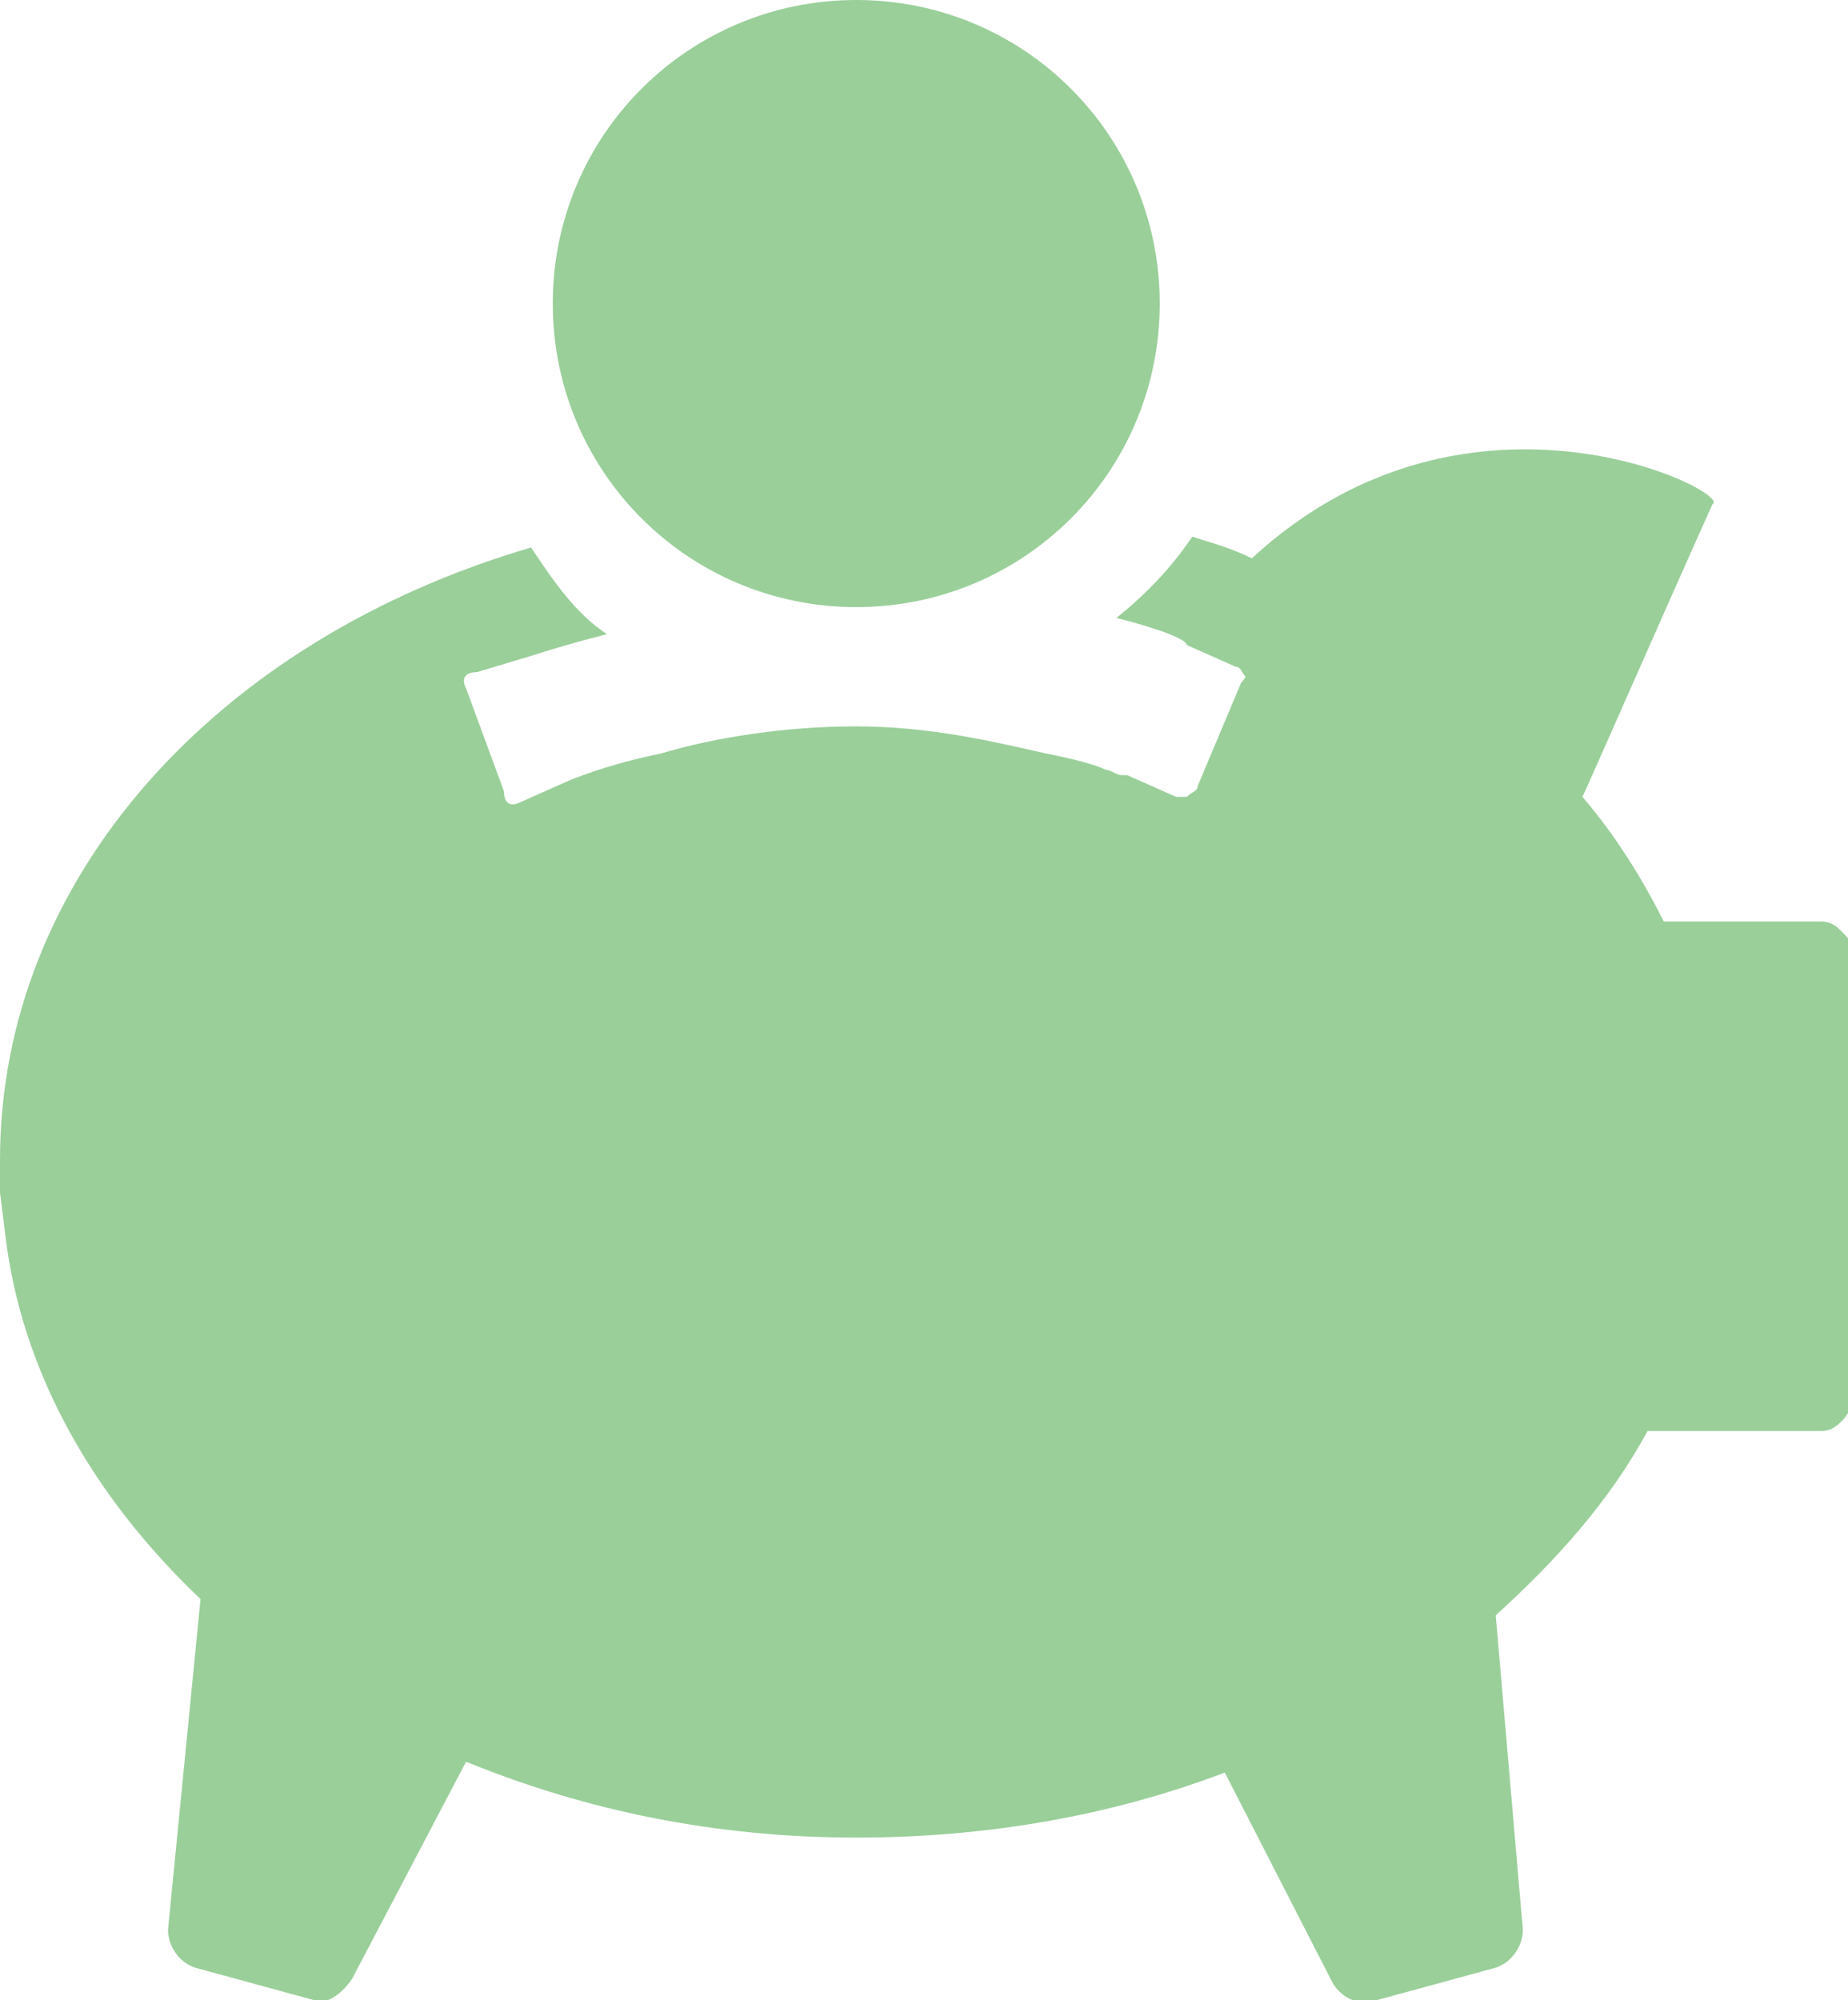
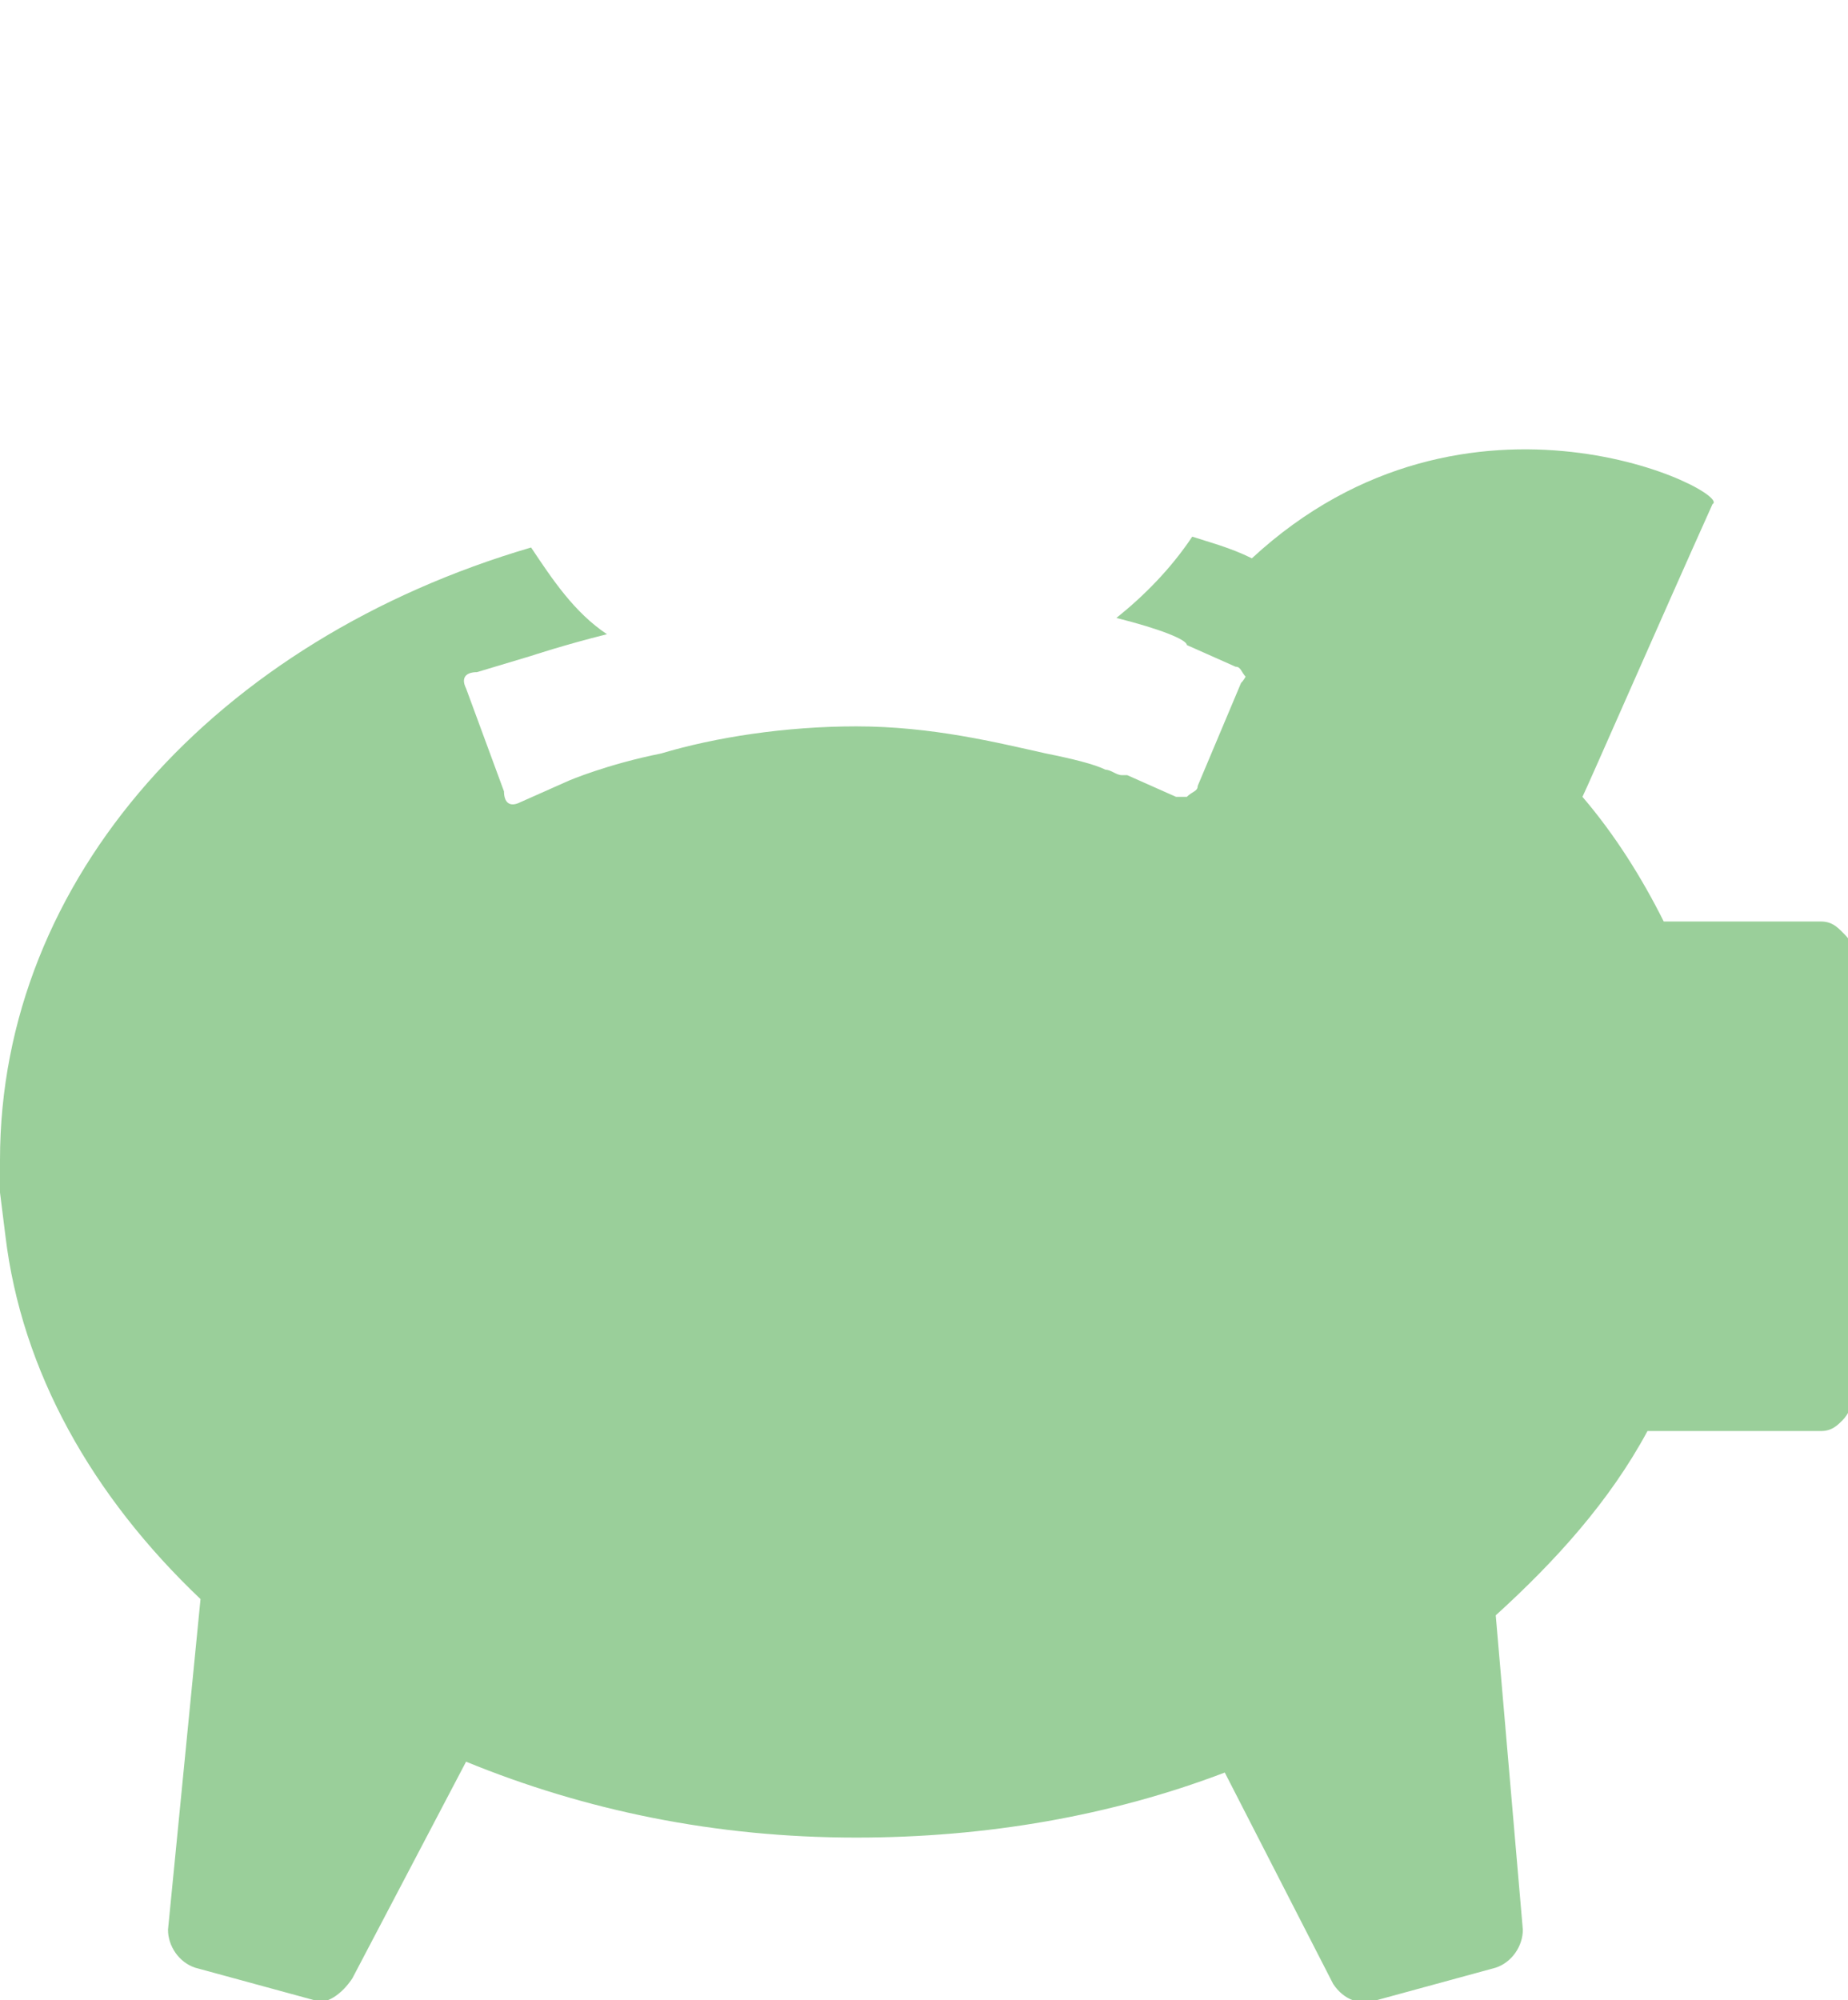
<svg xmlns="http://www.w3.org/2000/svg" version="1.1" id="Слой_1" x="0px" y="0px" viewBox="0 0 34.1 36.9" style="enable-background:new 0 0 34.1 36.9;" xml:space="preserve">
  <style type="text/css">
	.st0{fill:#9acf9a;}
</style>
  <g>
    <path class="st0" d="M22.9,12.6l-0.8,1.9c0,0.1-0.1,0.1-0.2,0.2c-0.1,0-0.2,0-0.2,0l-0.9-0.4l0,0l0,0l0,0l-0.1,0   c-0.1,0-0.2-0.1-0.3-0.1c-0.2-0.1-0.6-0.2-1.1-0.3c-0.9-0.2-2.1-0.5-3.5-0.5c-1.3,0-2.6,0.2-3.6,0.5c-1,0.2-1.7,0.5-1.7,0.5l0,0   l-0.9,0.4c-0.2,0.1-0.3,0-0.3-0.2l-0.7-1.9c-0.1-0.2,0-0.3,0.2-0.3l1-0.3l0,0c0,0,0.6-0.2,1.4-0.4c-0.6-0.4-1-1-1.4-1.6   C4,11.8,0,16.2,0,21.4c0,0.2,0,0.4,0,0.6l0.1,0.8c0.3,2.5,1.6,4.8,3.6,6.7l-0.6,6.1c0,0.3,0.2,0.6,0.5,0.7l2.2,0.6   C6,37,6.3,36.8,6.5,36.5l2.1-4c2.2,0.9,4.6,1.4,7.2,1.4c2.4,0,4.7-0.4,6.8-1.2l2,3.9c0.2,0.3,0.5,0.4,0.8,0.3l2.2-0.6   c0.3-0.1,0.5-0.4,0.5-0.7l-0.5-5.8c1.1-1,2.1-2.1,2.8-3.4h3.2c0.2,0,0.3-0.1,0.4-0.2c0.1-0.1,0.2-0.3,0.2-0.4v-8.2   c0-0.2-0.1-0.3-0.2-0.4c-0.1-0.1-0.2-0.2-0.4-0.2h-2.9c-0.4-0.8-0.9-1.6-1.5-2.3c0.1-0.2,1.5-3.4,2.4-5.4c0.4-0.2-4.5-2.7-8.5,1   c-0.4-0.2-0.8-0.3-1.1-0.4c-0.4,0.6-0.9,1.1-1.4,1.5c0.8,0.2,1.3,0.4,1.3,0.5l0,0l0.9,0.4c0.1,0,0.1,0.1,0.2,0.2   C23,12.4,23,12.5,22.9,12.6L22.9,12.6L22.9,12.6z" />
-     <path class="st0" d="M10.2,5.6c0,3.1,2.5,5.6,5.6,5.6c3.1,0,5.6-2.5,5.6-5.6c0-3.1-2.5-5.6-5.6-5.6C12.7,0,10.2,2.5,10.2,5.6   L10.2,5.6L10.2,5.6z" />
  </g>
</svg>